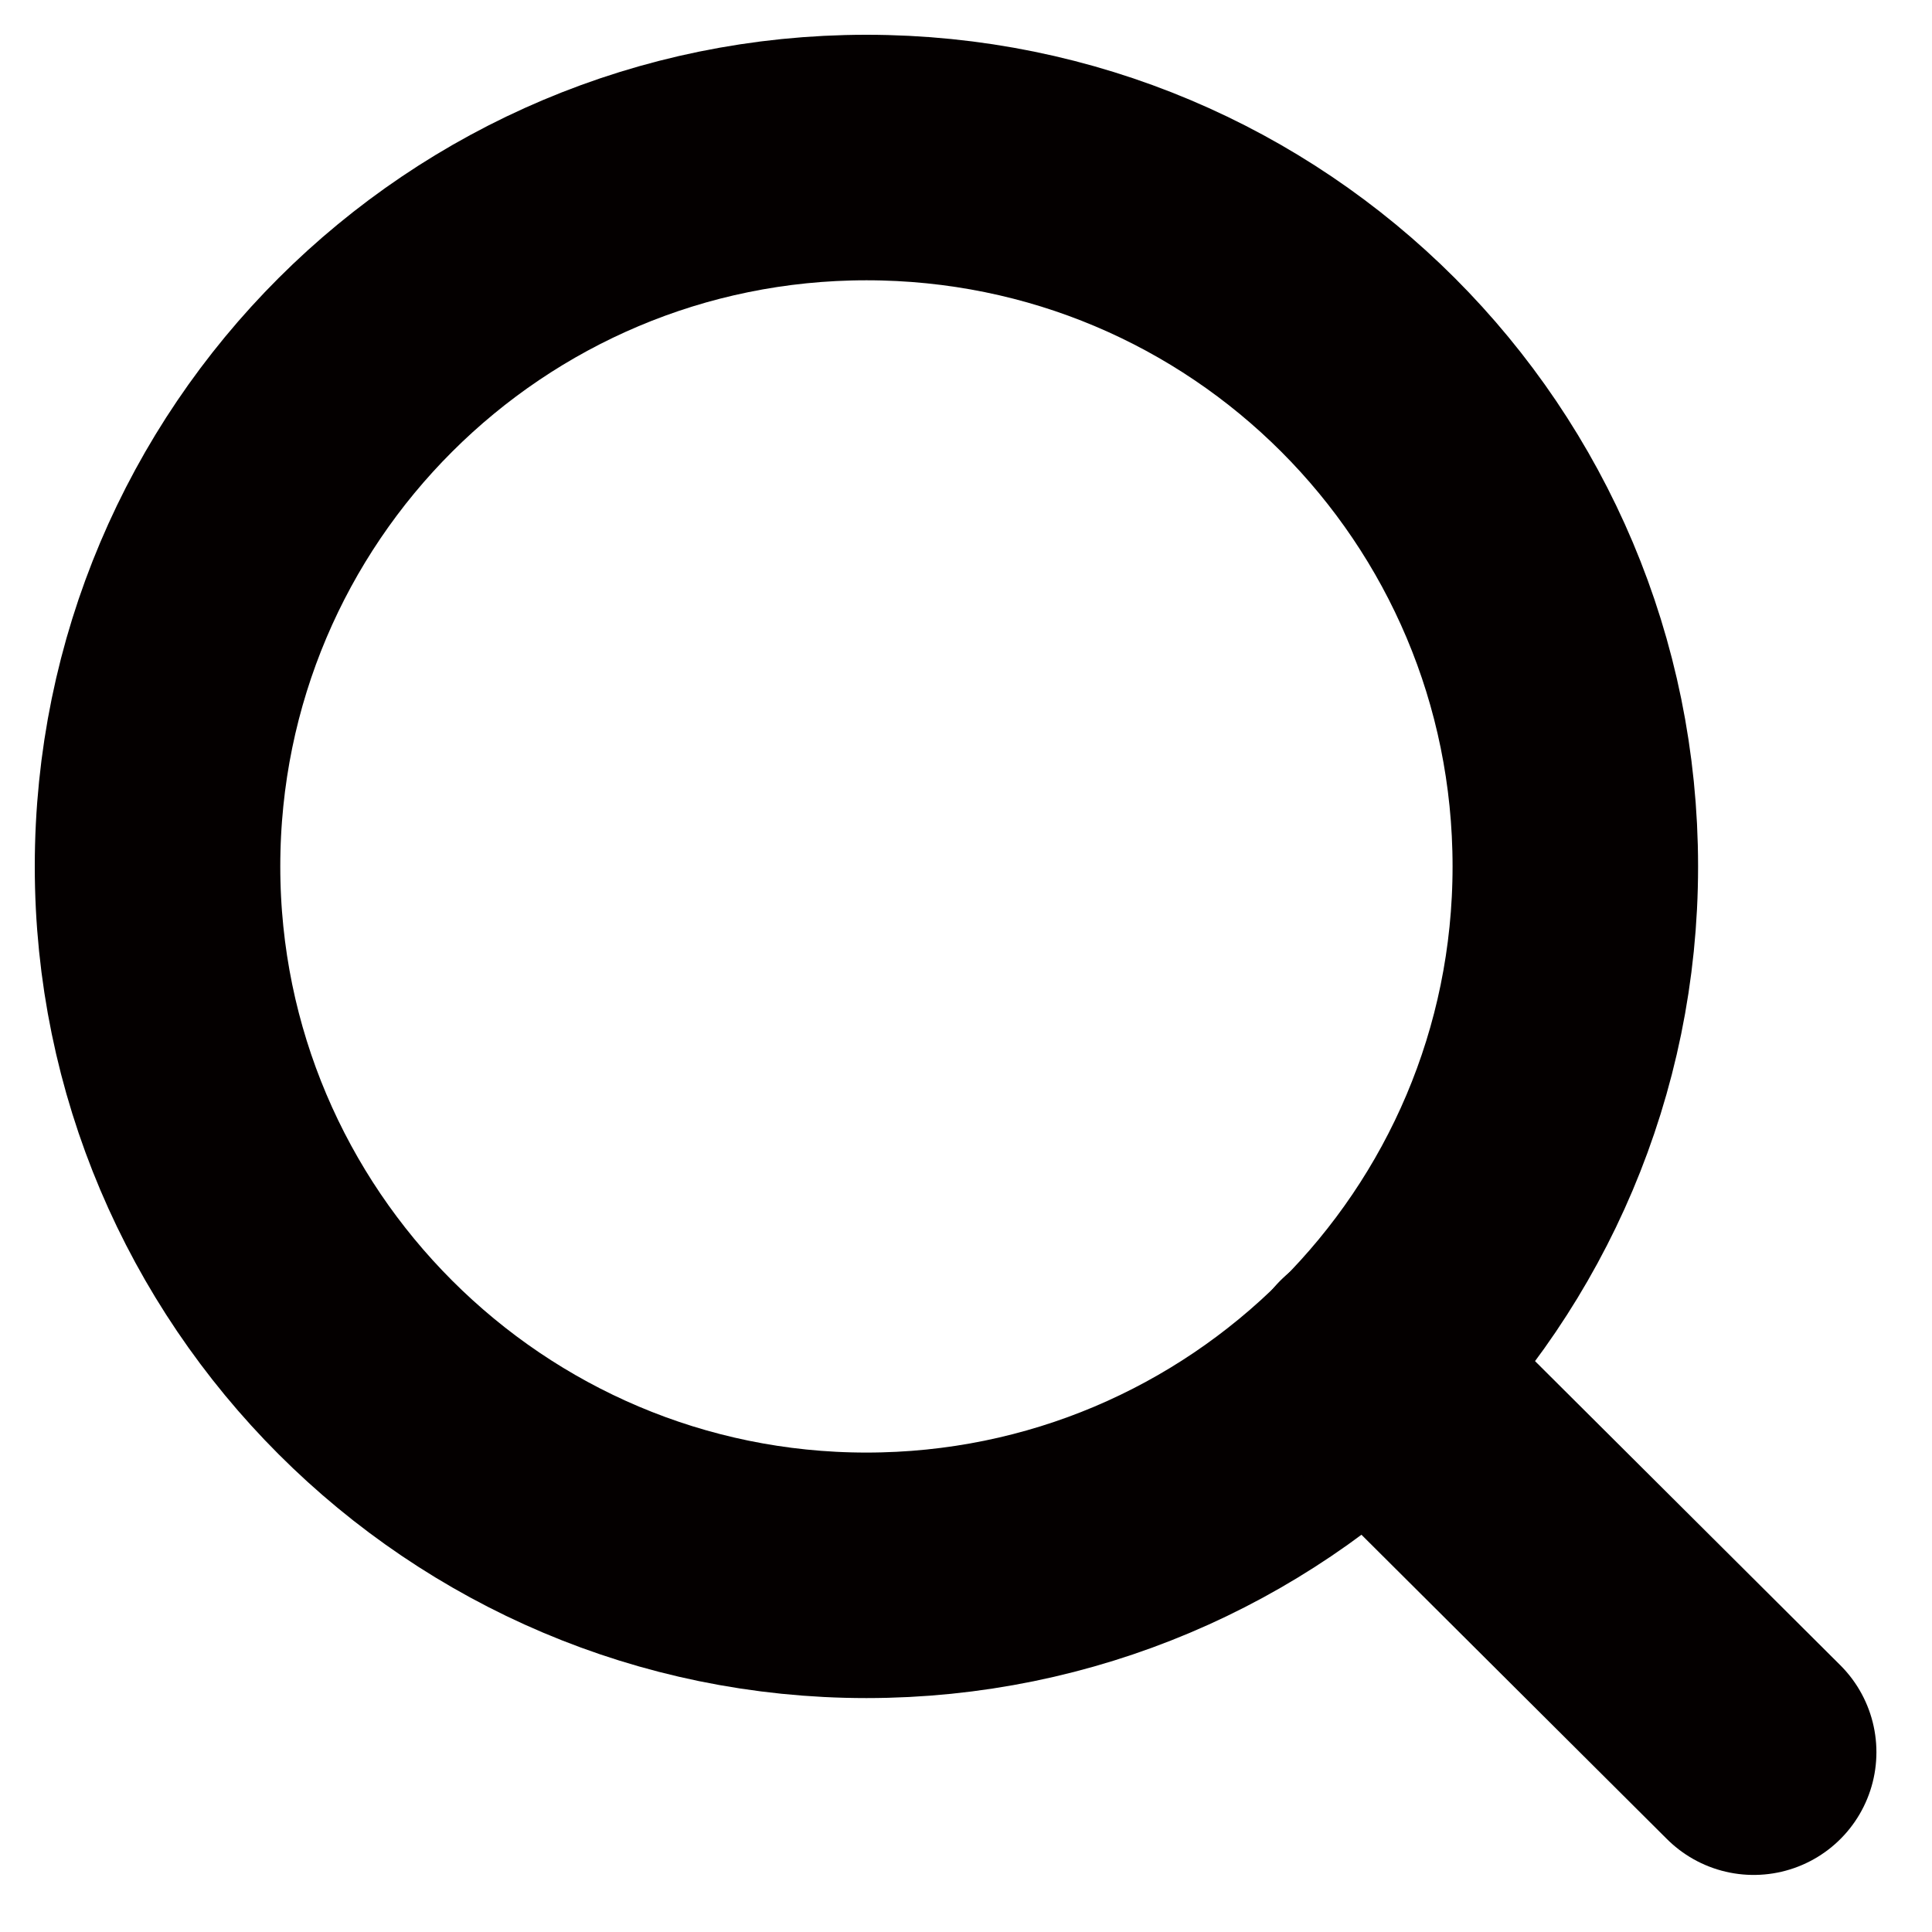
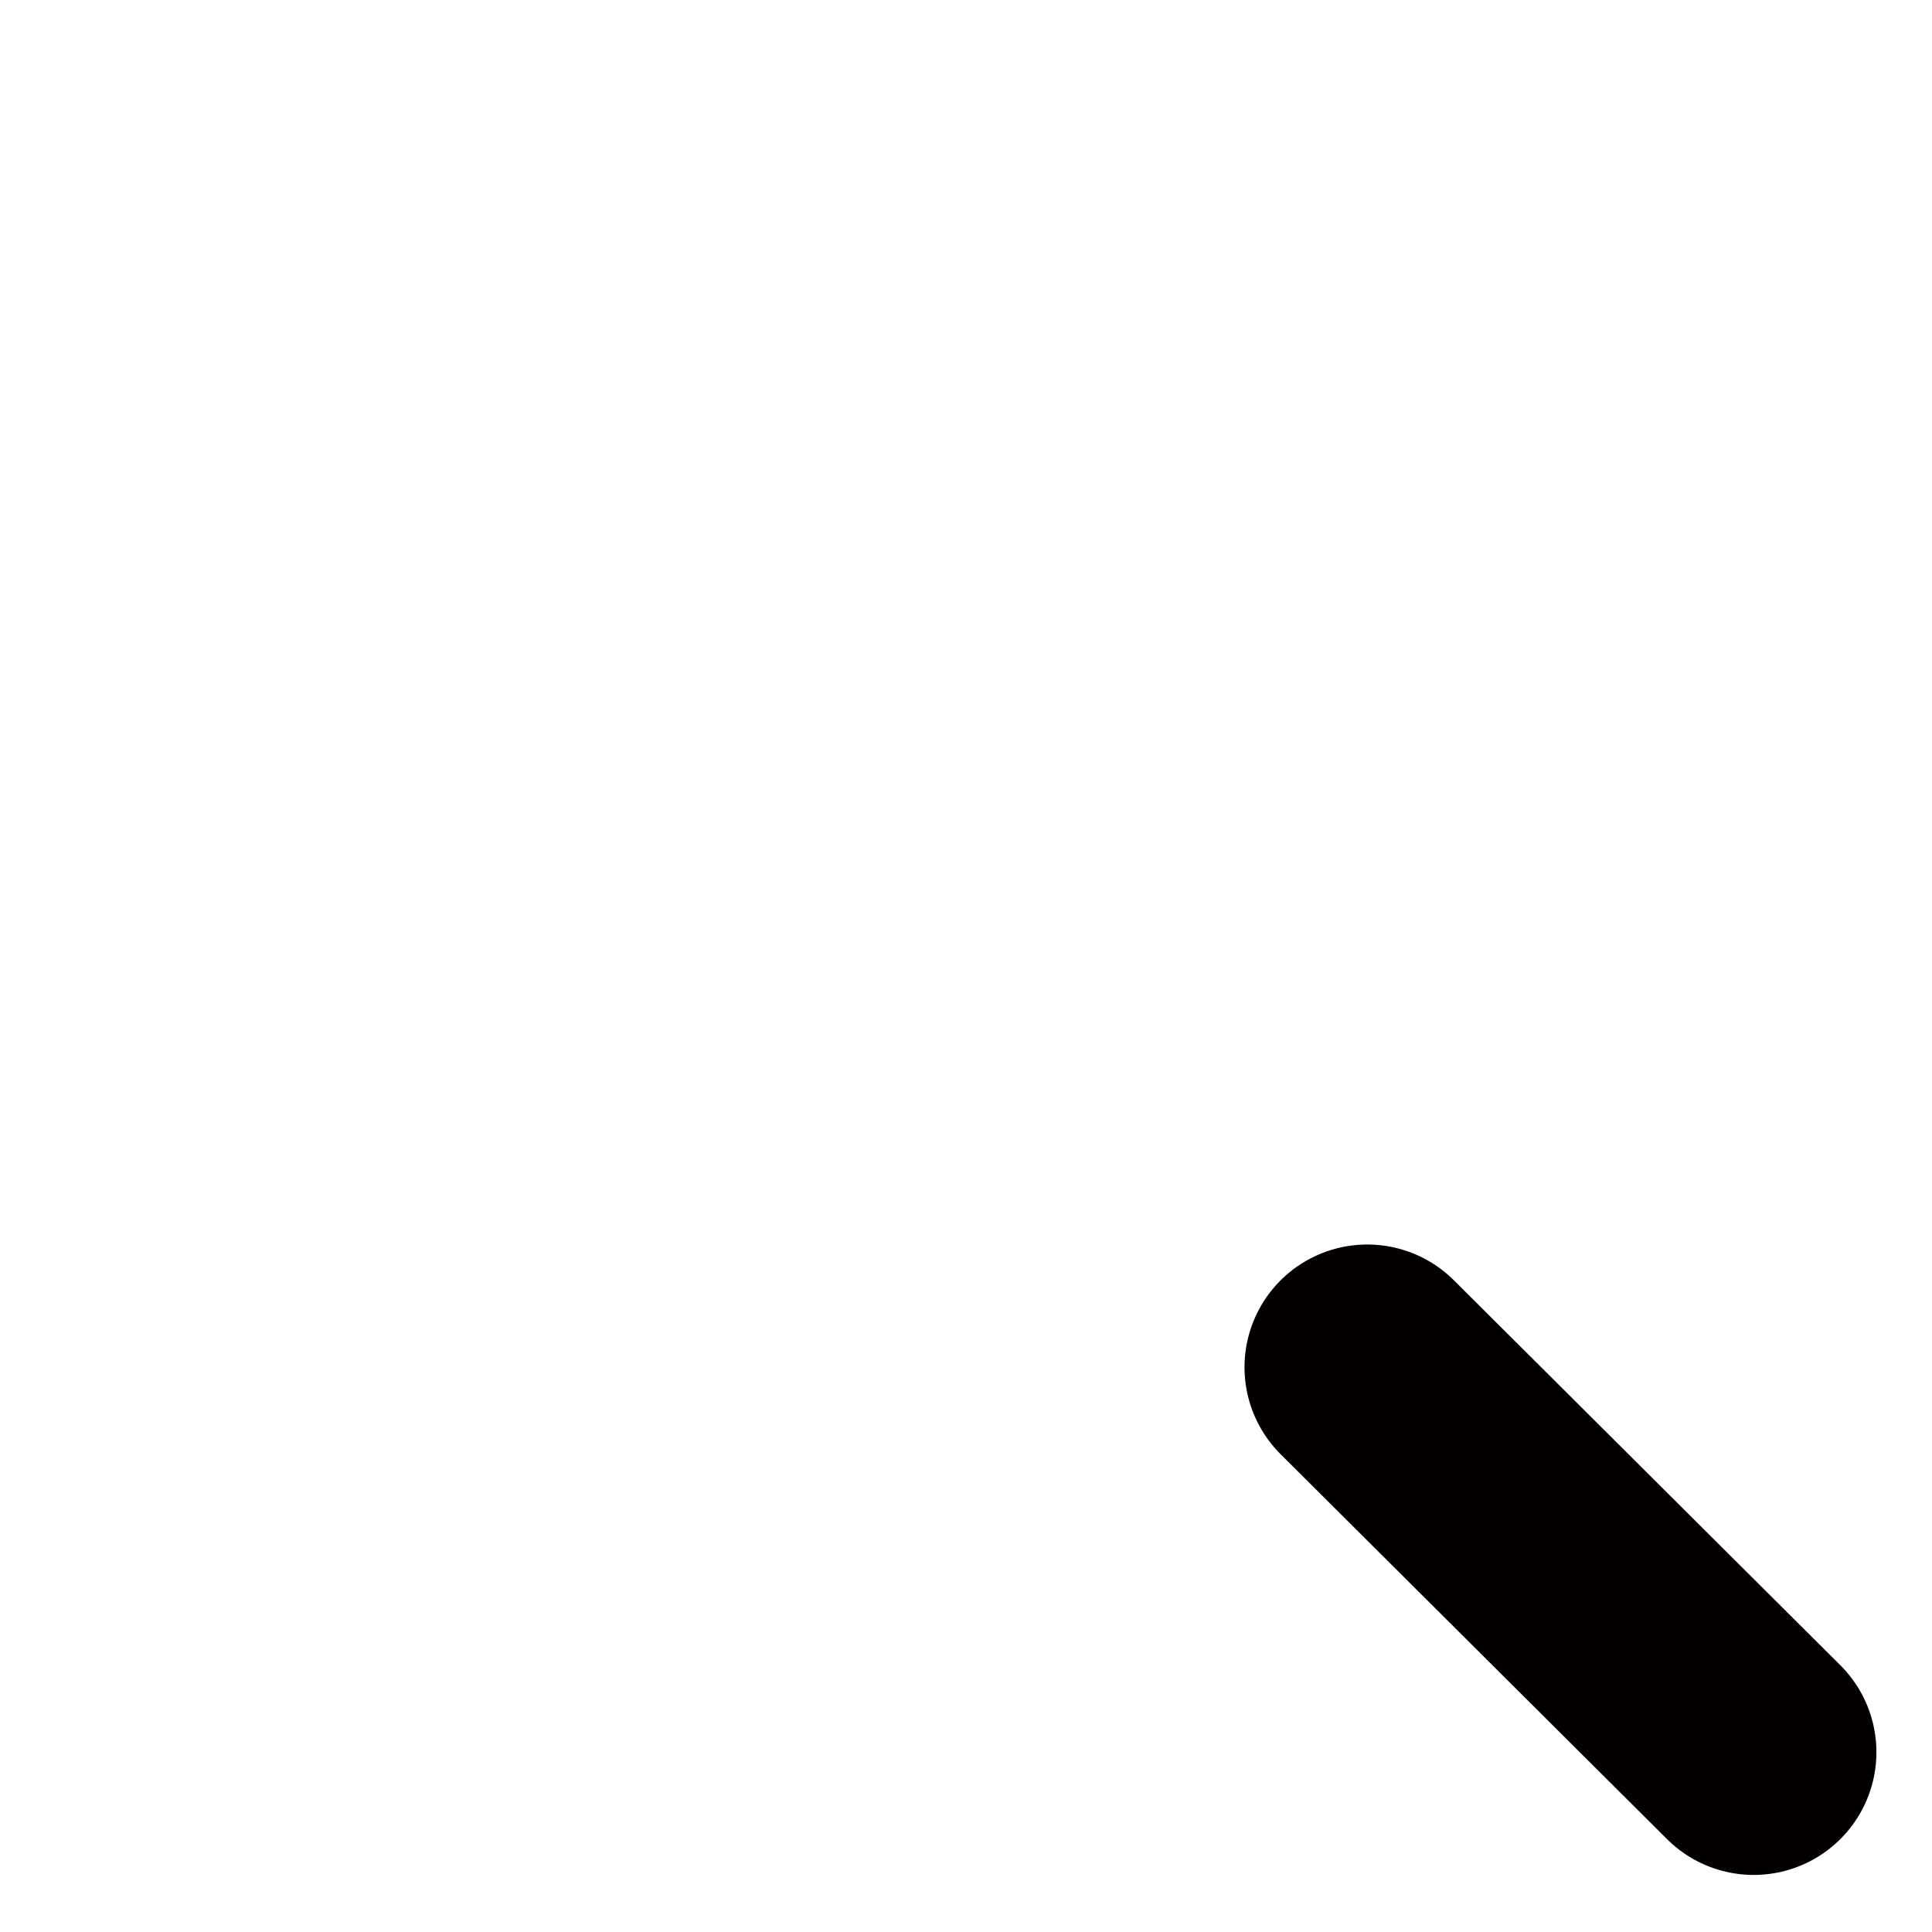
<svg xmlns="http://www.w3.org/2000/svg" version="1.1" id="圖層_1" x="0px" y="0px" viewBox="0 0 13 13" style="enable-background:new 0 0 13 13;" xml:space="preserve">
  <style type="text/css">
	.st0{fill:none;stroke:#040000;stroke-width:1.652;stroke-linecap:round;stroke-linejoin:round;}
</style>
  <g id="Icon_feather-search" transform="translate(-3.5 -3.5)">
-     <path id="Path_936" class="st0" d="M14.1,9.33c0,2.64-2.14,4.77-4.77,4.77s-4.77-2.14-4.77-4.77c0-2.64,2.14-4.77,4.77-4.77l0,0   C11.97,4.56,14.1,6.69,14.1,9.33z" />
    <path id="Path_937" class="st0" d="M15.3,15.29L12.7,12.7" />
  </g>
</svg>